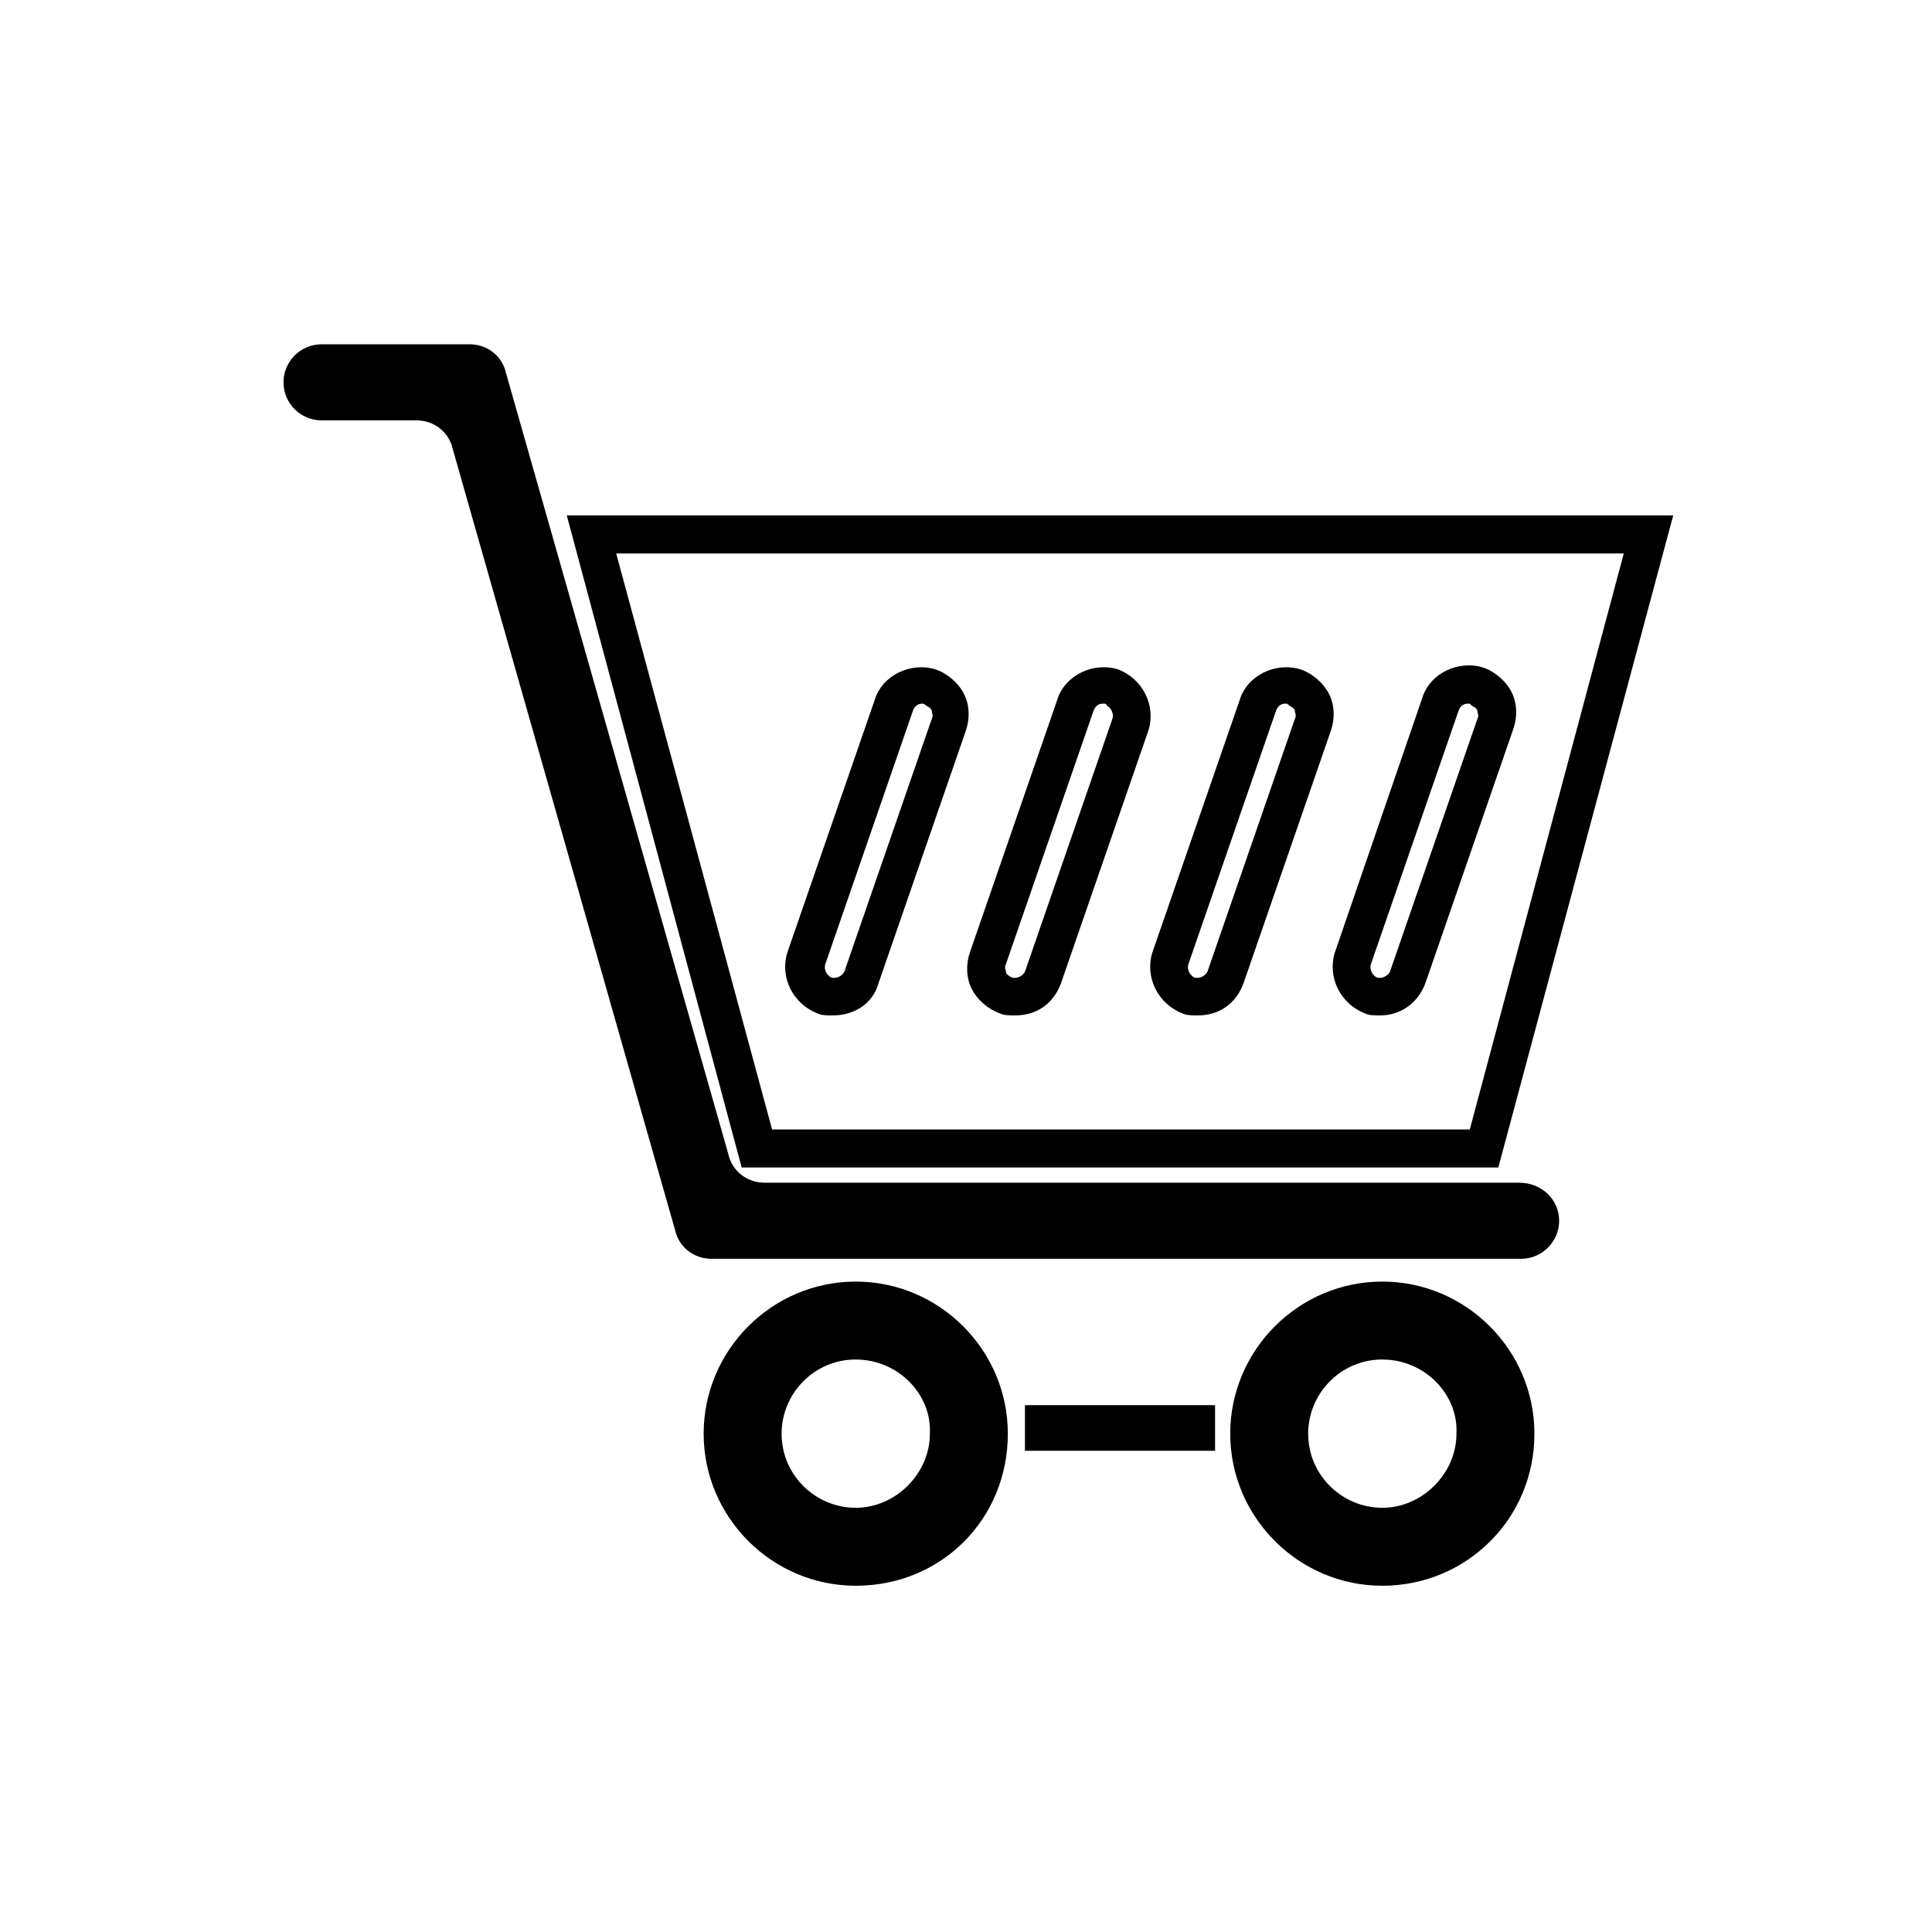
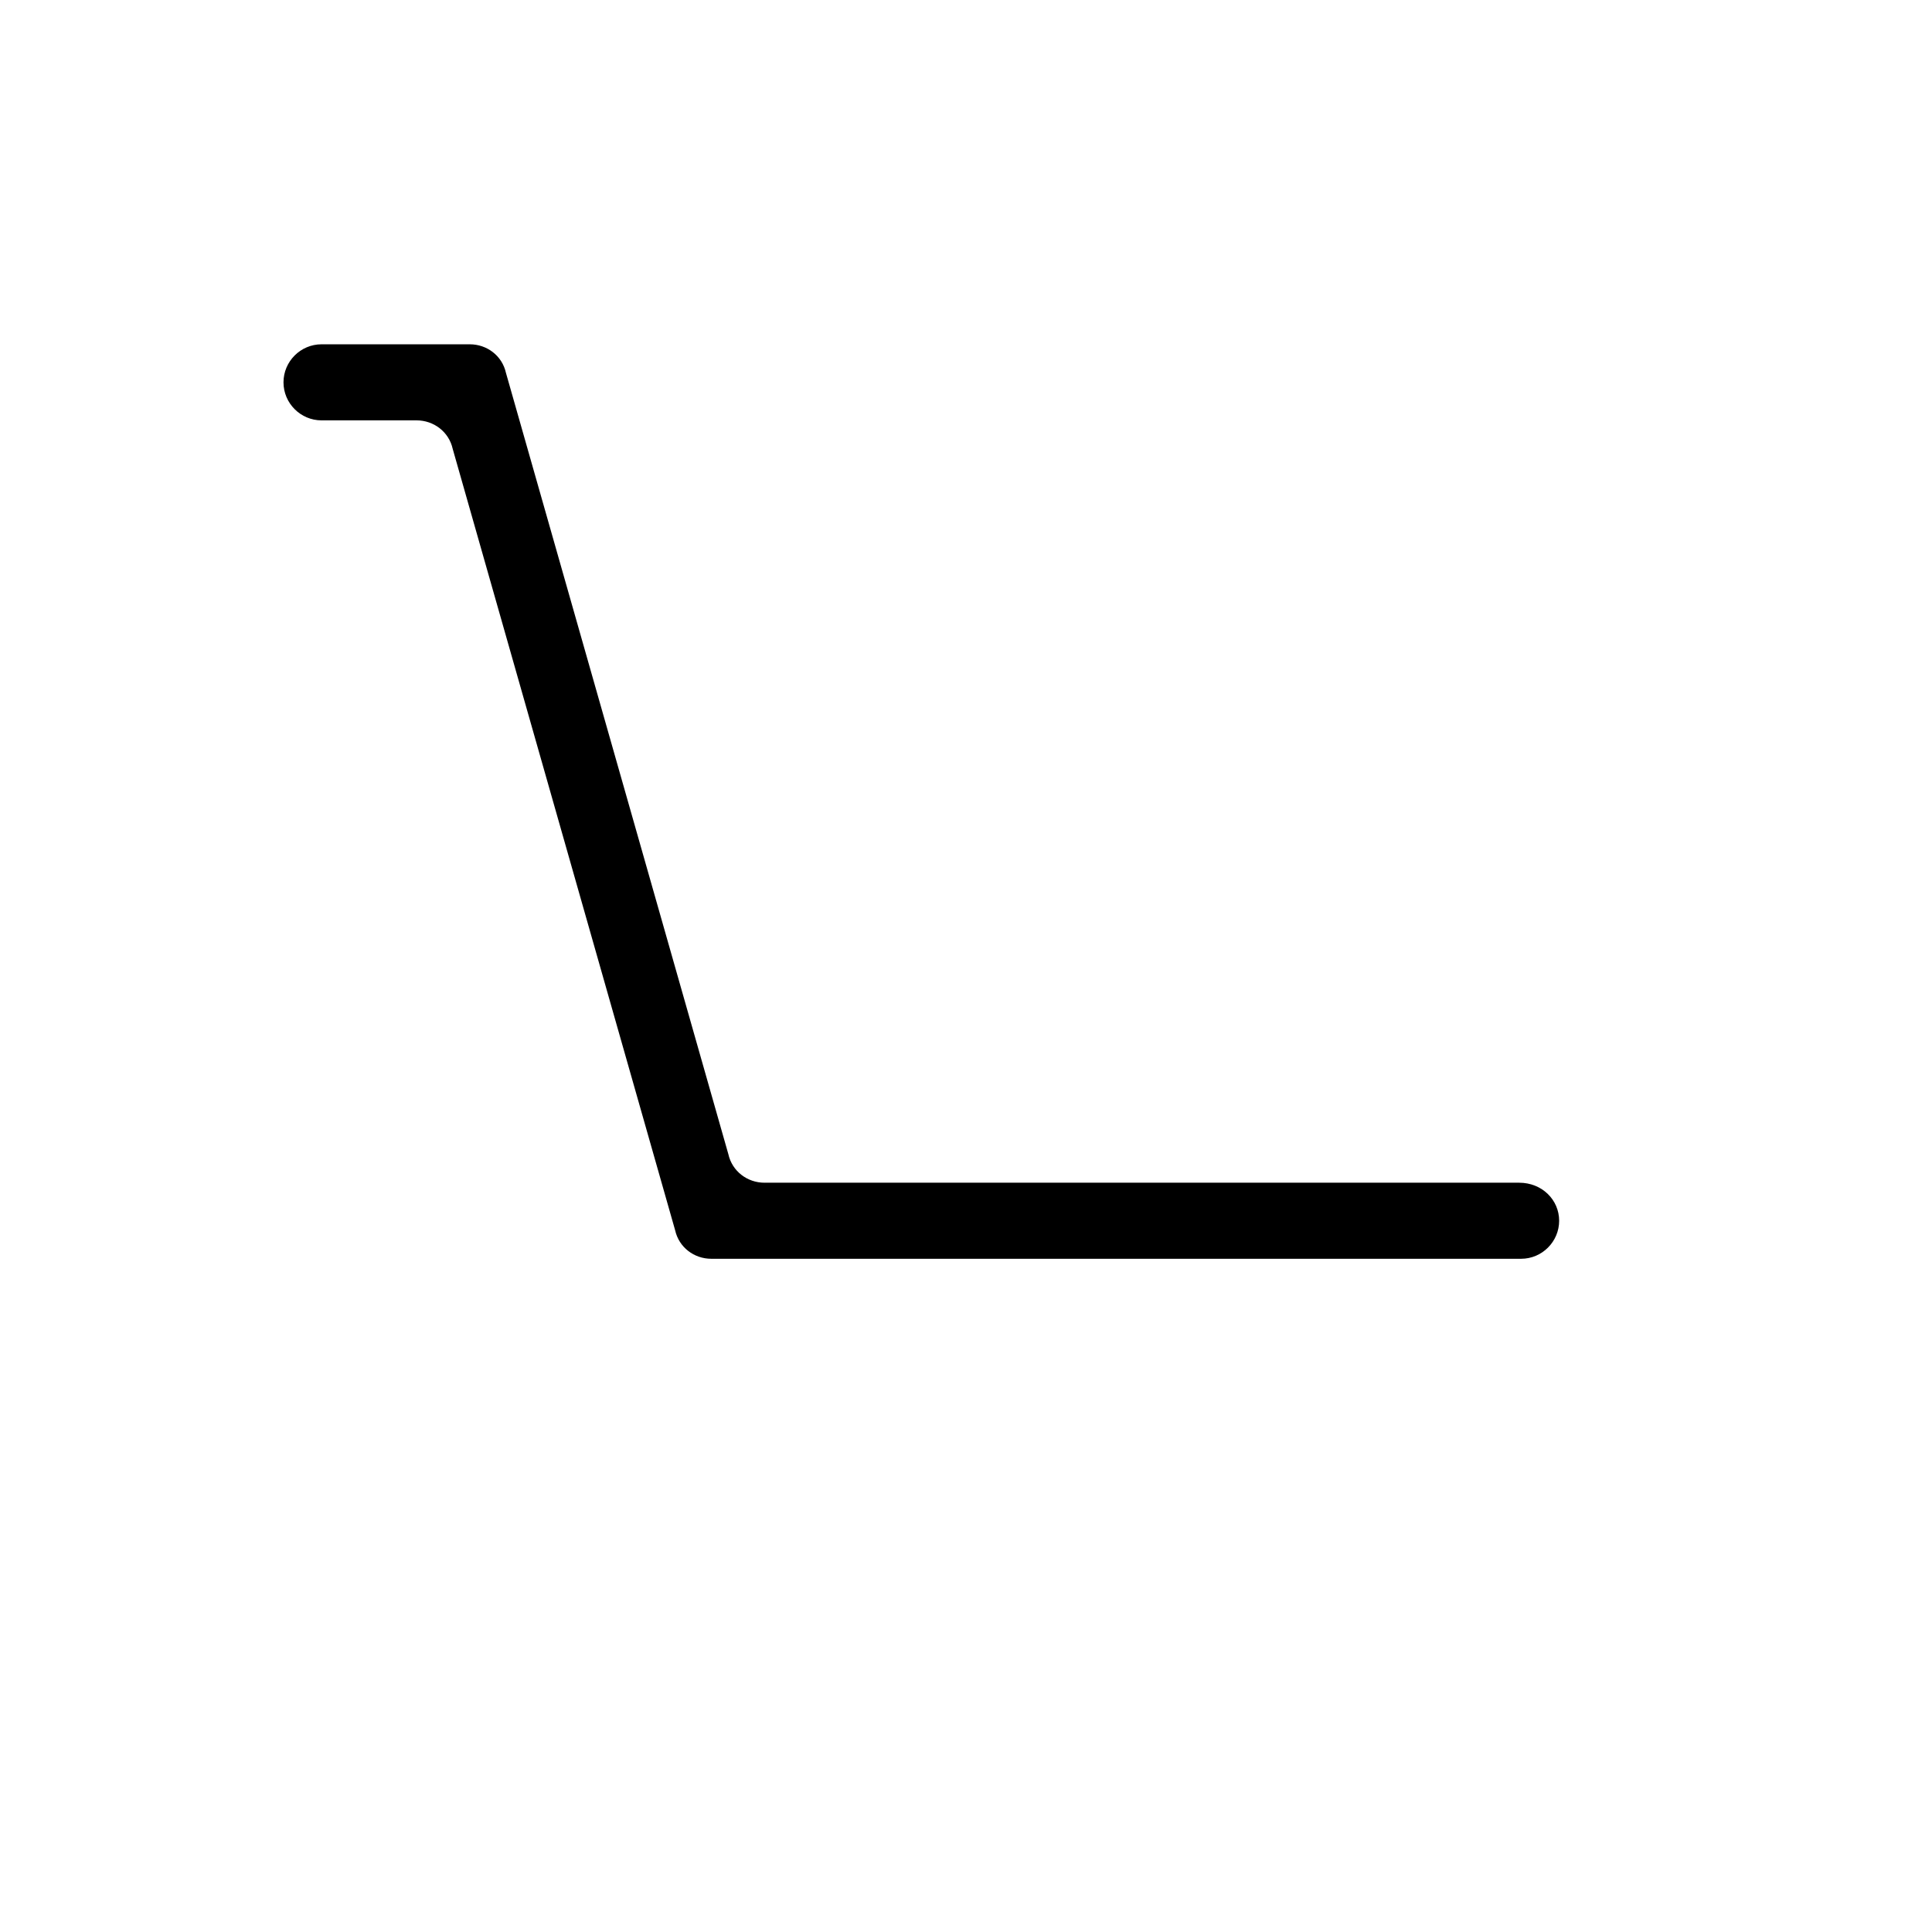
<svg xmlns="http://www.w3.org/2000/svg" fill="#000000" width="800px" height="800px" version="1.1" viewBox="144 144 512 512">
  <g>
    <path d="m557.19 467.51c0 5.543-4.535 10.078-10.078 10.078h-214.62c-4.535 0-8.566-3.023-9.574-7.559l-58.945-207.07c-1.008-4.535-5.039-7.559-9.574-7.559h-25.191c-5.543 0-10.078-4.535-10.078-10.078s4.535-10.078 10.078-10.078h39.297c4.535 0 8.566 3.023 9.574 7.559l58.945 207.07c1.008 4.535 5.039 7.559 9.574 7.559h200.01c6.047 0.004 10.582 4.539 10.582 10.078z" />
-     <path d="m370.78 564.24c-22.168 0-40.305-18.137-40.305-40.305s18.137-40.305 40.305-40.305c22.168 0 40.305 18.137 40.305 40.305 0 22.668-17.633 40.305-40.305 40.305zm0-59.957c-11.082 0-19.648 9.07-19.648 19.648 0 11.082 9.07 19.648 19.648 19.648s19.648-9.07 19.648-19.648c0.504-10.578-8.562-19.648-19.648-19.648z" />
-     <path d="m510.33 564.24c-22.168 0-40.305-18.137-40.305-40.305s18.137-40.305 40.305-40.305 40.305 18.137 40.305 40.305c0 22.668-18.137 40.305-40.305 40.305zm0-59.957c-11.082 0-19.648 9.07-19.648 19.648 0 11.082 9.07 19.648 19.648 19.648s19.648-9.07 19.648-19.648c0.504-10.578-8.562-19.648-19.648-19.648z" />
-     <path d="m415.62 516.38h50.383v12.09h-50.383z" />
-     <path d="m541.07 453.4h-200.52l-46.352-172.81h293.22zm-192.46-10.078h184.9l40.809-152.65h-267.02zm161.22-30.227c-1.512 0-3.023 0-4.031-0.504-6.551-2.519-10.078-9.574-8.062-16.121l23.18-67.512c2.016-6.551 9.574-10.078 16.121-8.062 3.023 1.008 6.047 3.527 7.559 6.551 1.512 3.023 1.512 6.551 0.504 9.574l-23.176 67.008c-2.016 6.043-7.055 9.066-12.094 9.066zm23.176-82.625c-1.008 0-2.016 0.504-2.519 2.016l-23.176 67.008c-0.504 1.512 0.504 3.023 1.512 3.527 1.512 0.504 3.023-0.504 3.527-1.512l23.176-67.008c0.504-1.008 0-1.512 0-2.016 0-0.504-0.504-1.008-1.512-1.512-0.504-0.504-0.504-0.504-1.008-0.504zm-71.539 82.625c-1.512 0-3.023 0-4.031-0.504-6.551-2.519-10.078-9.574-8.062-16.121l23.176-67.008c2.016-6.551 9.574-10.078 16.121-8.062 3.023 1.008 6.047 3.527 7.559 6.551 1.512 3.023 1.512 6.551 0.504 9.574l-23.176 67.008c-2.016 5.539-6.551 8.562-12.09 8.562zm23.172-82.625c-1.008 0-2.016 0.504-2.519 2.016l-23.176 67.008c-0.504 1.512 0.504 3.023 1.512 3.527 1.512 0.504 3.023-0.504 3.527-1.512l23.176-67.008c0.504-1.008 0-1.512 0-2.016 0-0.504-0.504-1.008-1.512-1.512-0.504-0.504-0.504-0.504-1.008-0.504zm-71.539 82.625c-1.512 0-3.023 0-4.031-0.504-3.023-1.008-6.047-3.527-7.559-6.551-1.512-3.023-1.512-6.551-0.504-9.574l23.176-67.008c2.016-6.551 9.574-10.078 16.121-8.062 6.551 2.519 10.078 9.574 8.062 16.121l-23.176 67.012c-2.016 5.543-6.547 8.566-12.09 8.566zm23.176-82.625c-1.008 0-2.016 0.504-2.519 2.016l-23.176 67.008c-0.504 1.008 0 1.512 0 2.016 0 0.504 0.504 1.008 1.512 1.512 1.512 0.504 3.023-0.504 3.527-1.512l23.176-67.008c0.504-1.512-0.504-3.023-1.512-3.527 0-0.504-0.504-0.504-1.008-0.504zm-71.543 82.625c-1.512 0-3.023 0-4.031-0.504-6.551-2.519-10.078-9.574-8.062-16.121l23.176-67.008c2.016-6.551 9.574-10.078 16.121-8.062 3.023 1.008 6.047 3.527 7.559 6.551 1.512 3.023 1.512 6.551 0.504 9.574l-23.176 67.008c-1.508 5.539-6.547 8.562-12.09 8.562zm23.68-82.625c-1.008 0-2.016 0.504-2.519 2.016l-23.176 67.008c-0.504 1.512 0.504 3.023 1.512 3.527 1.512 0.504 3.023-0.504 3.527-1.512l23.176-67.008c0.504-1.008 0-1.512 0-2.016 0-0.504-0.504-1.008-1.512-1.512-0.504-0.504-1.008-0.504-1.008-0.504z" />
  </g>
</svg>